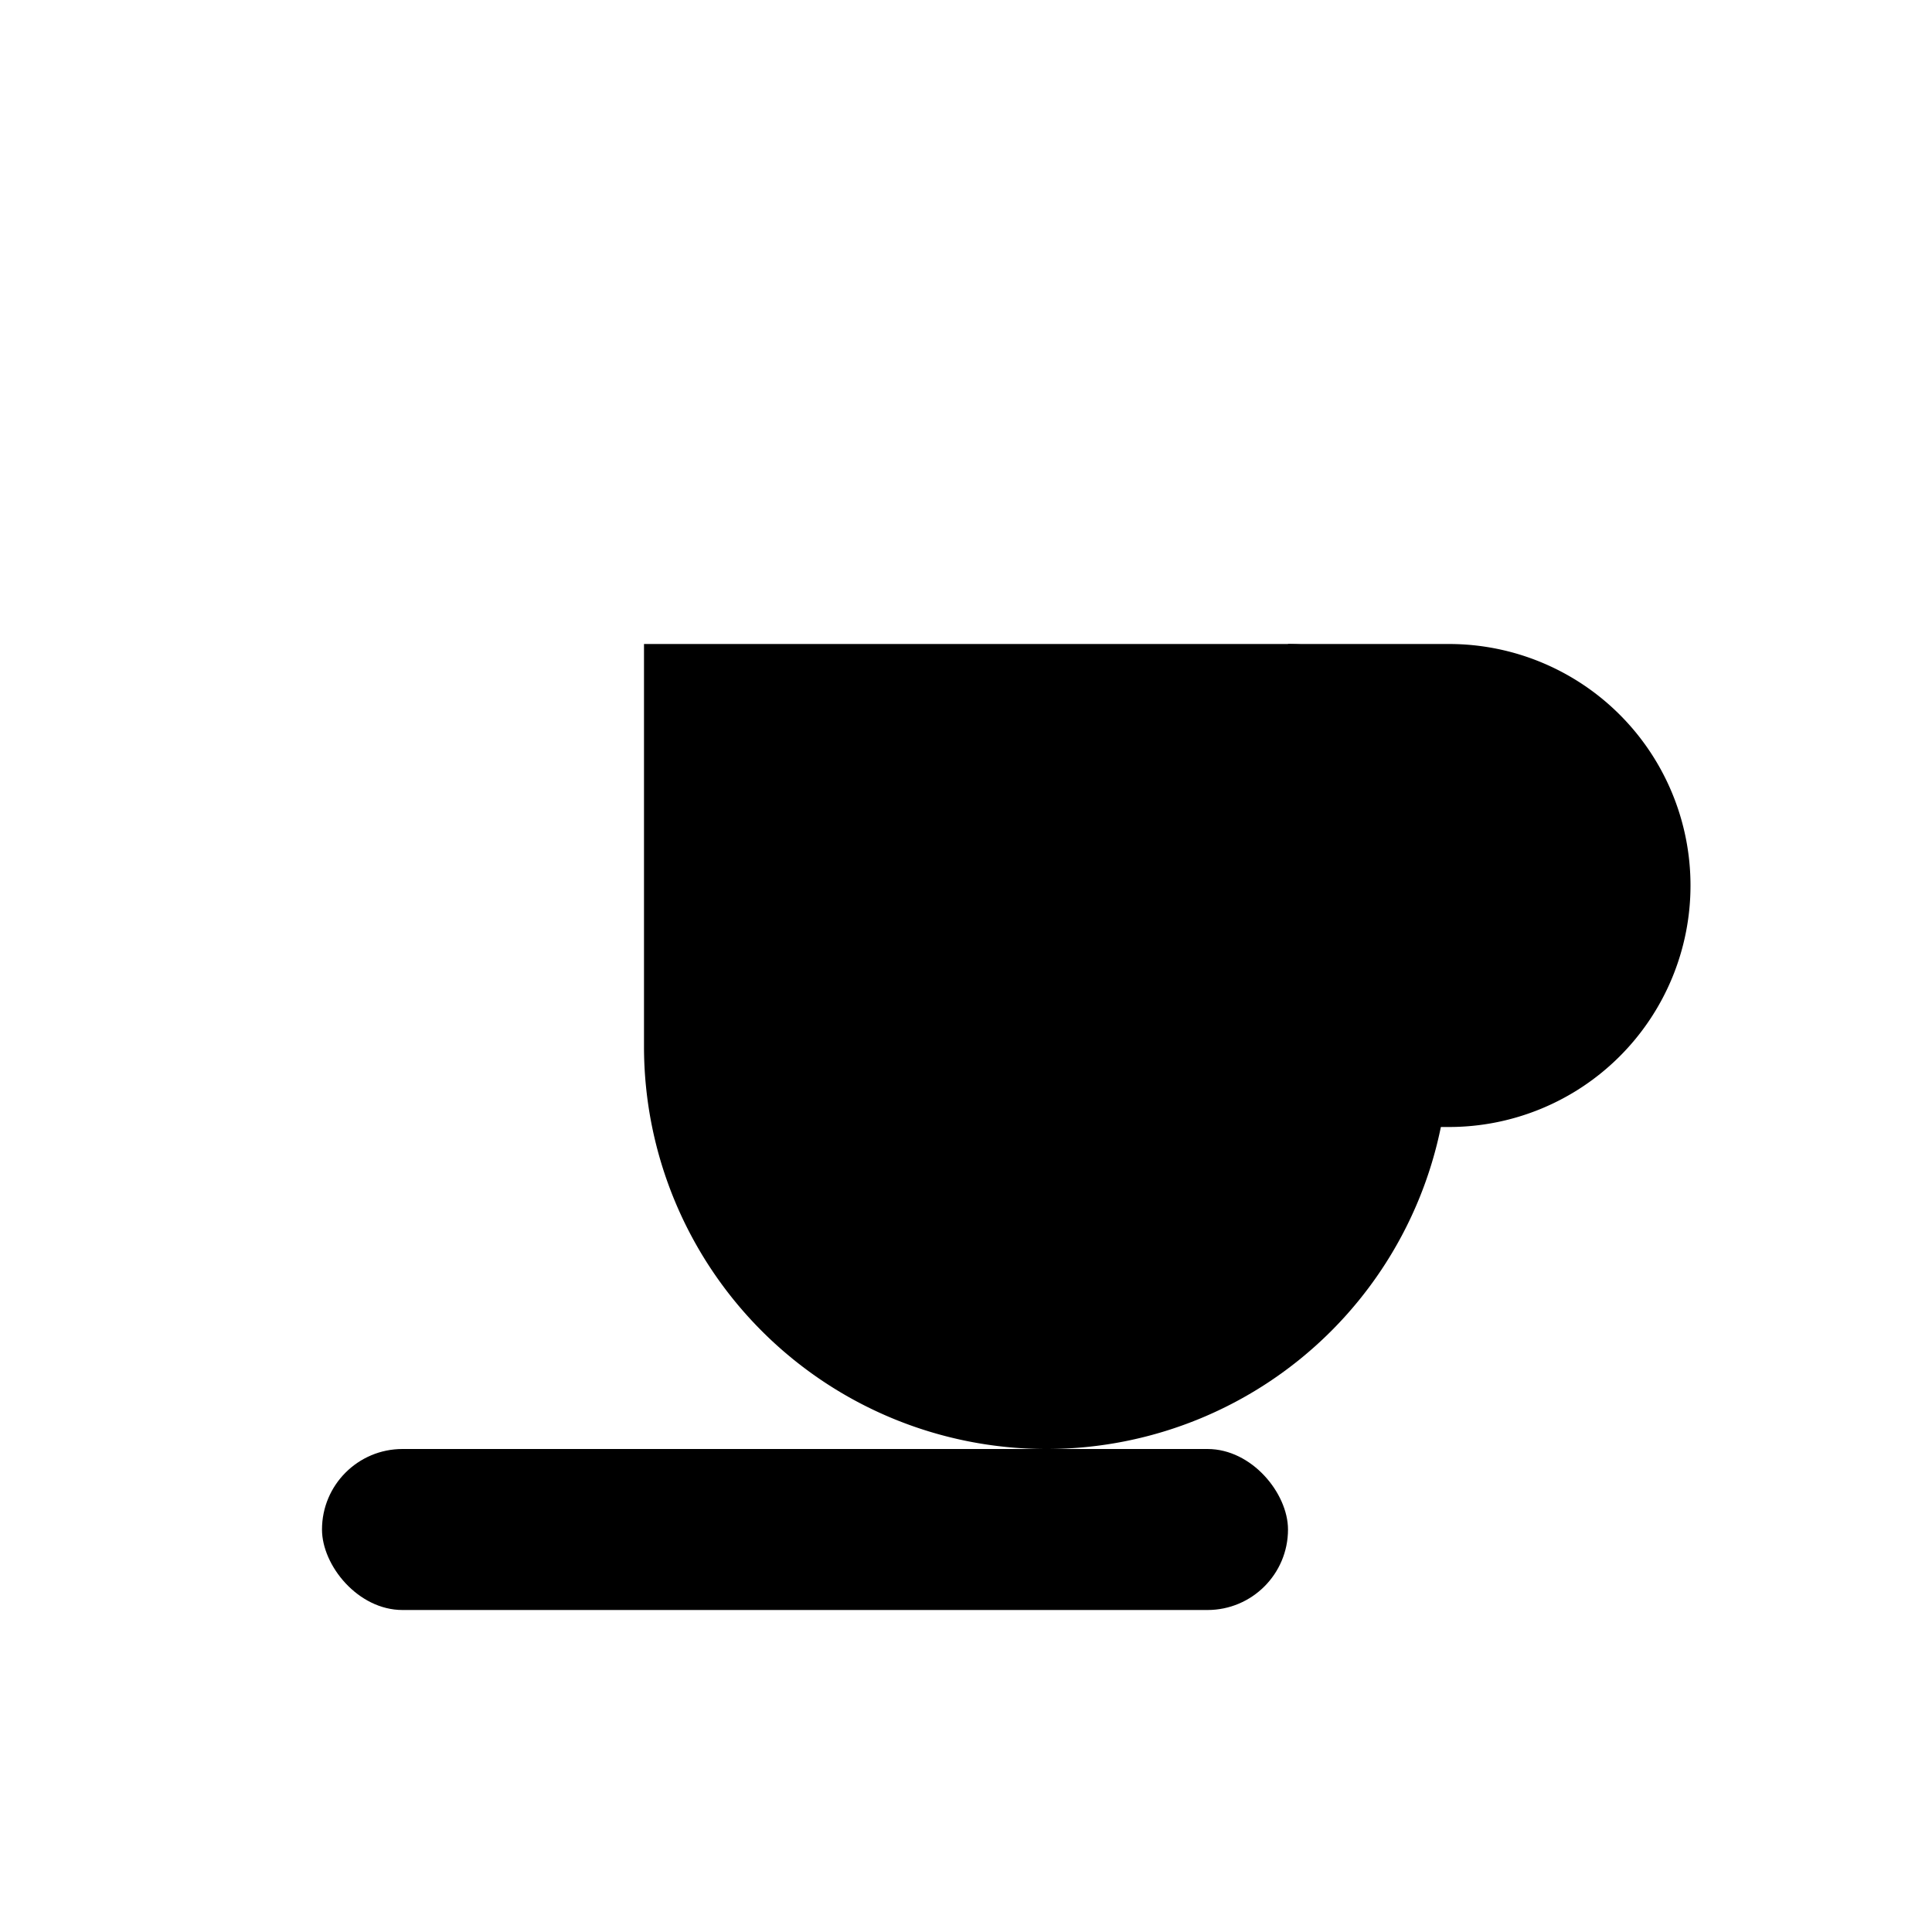
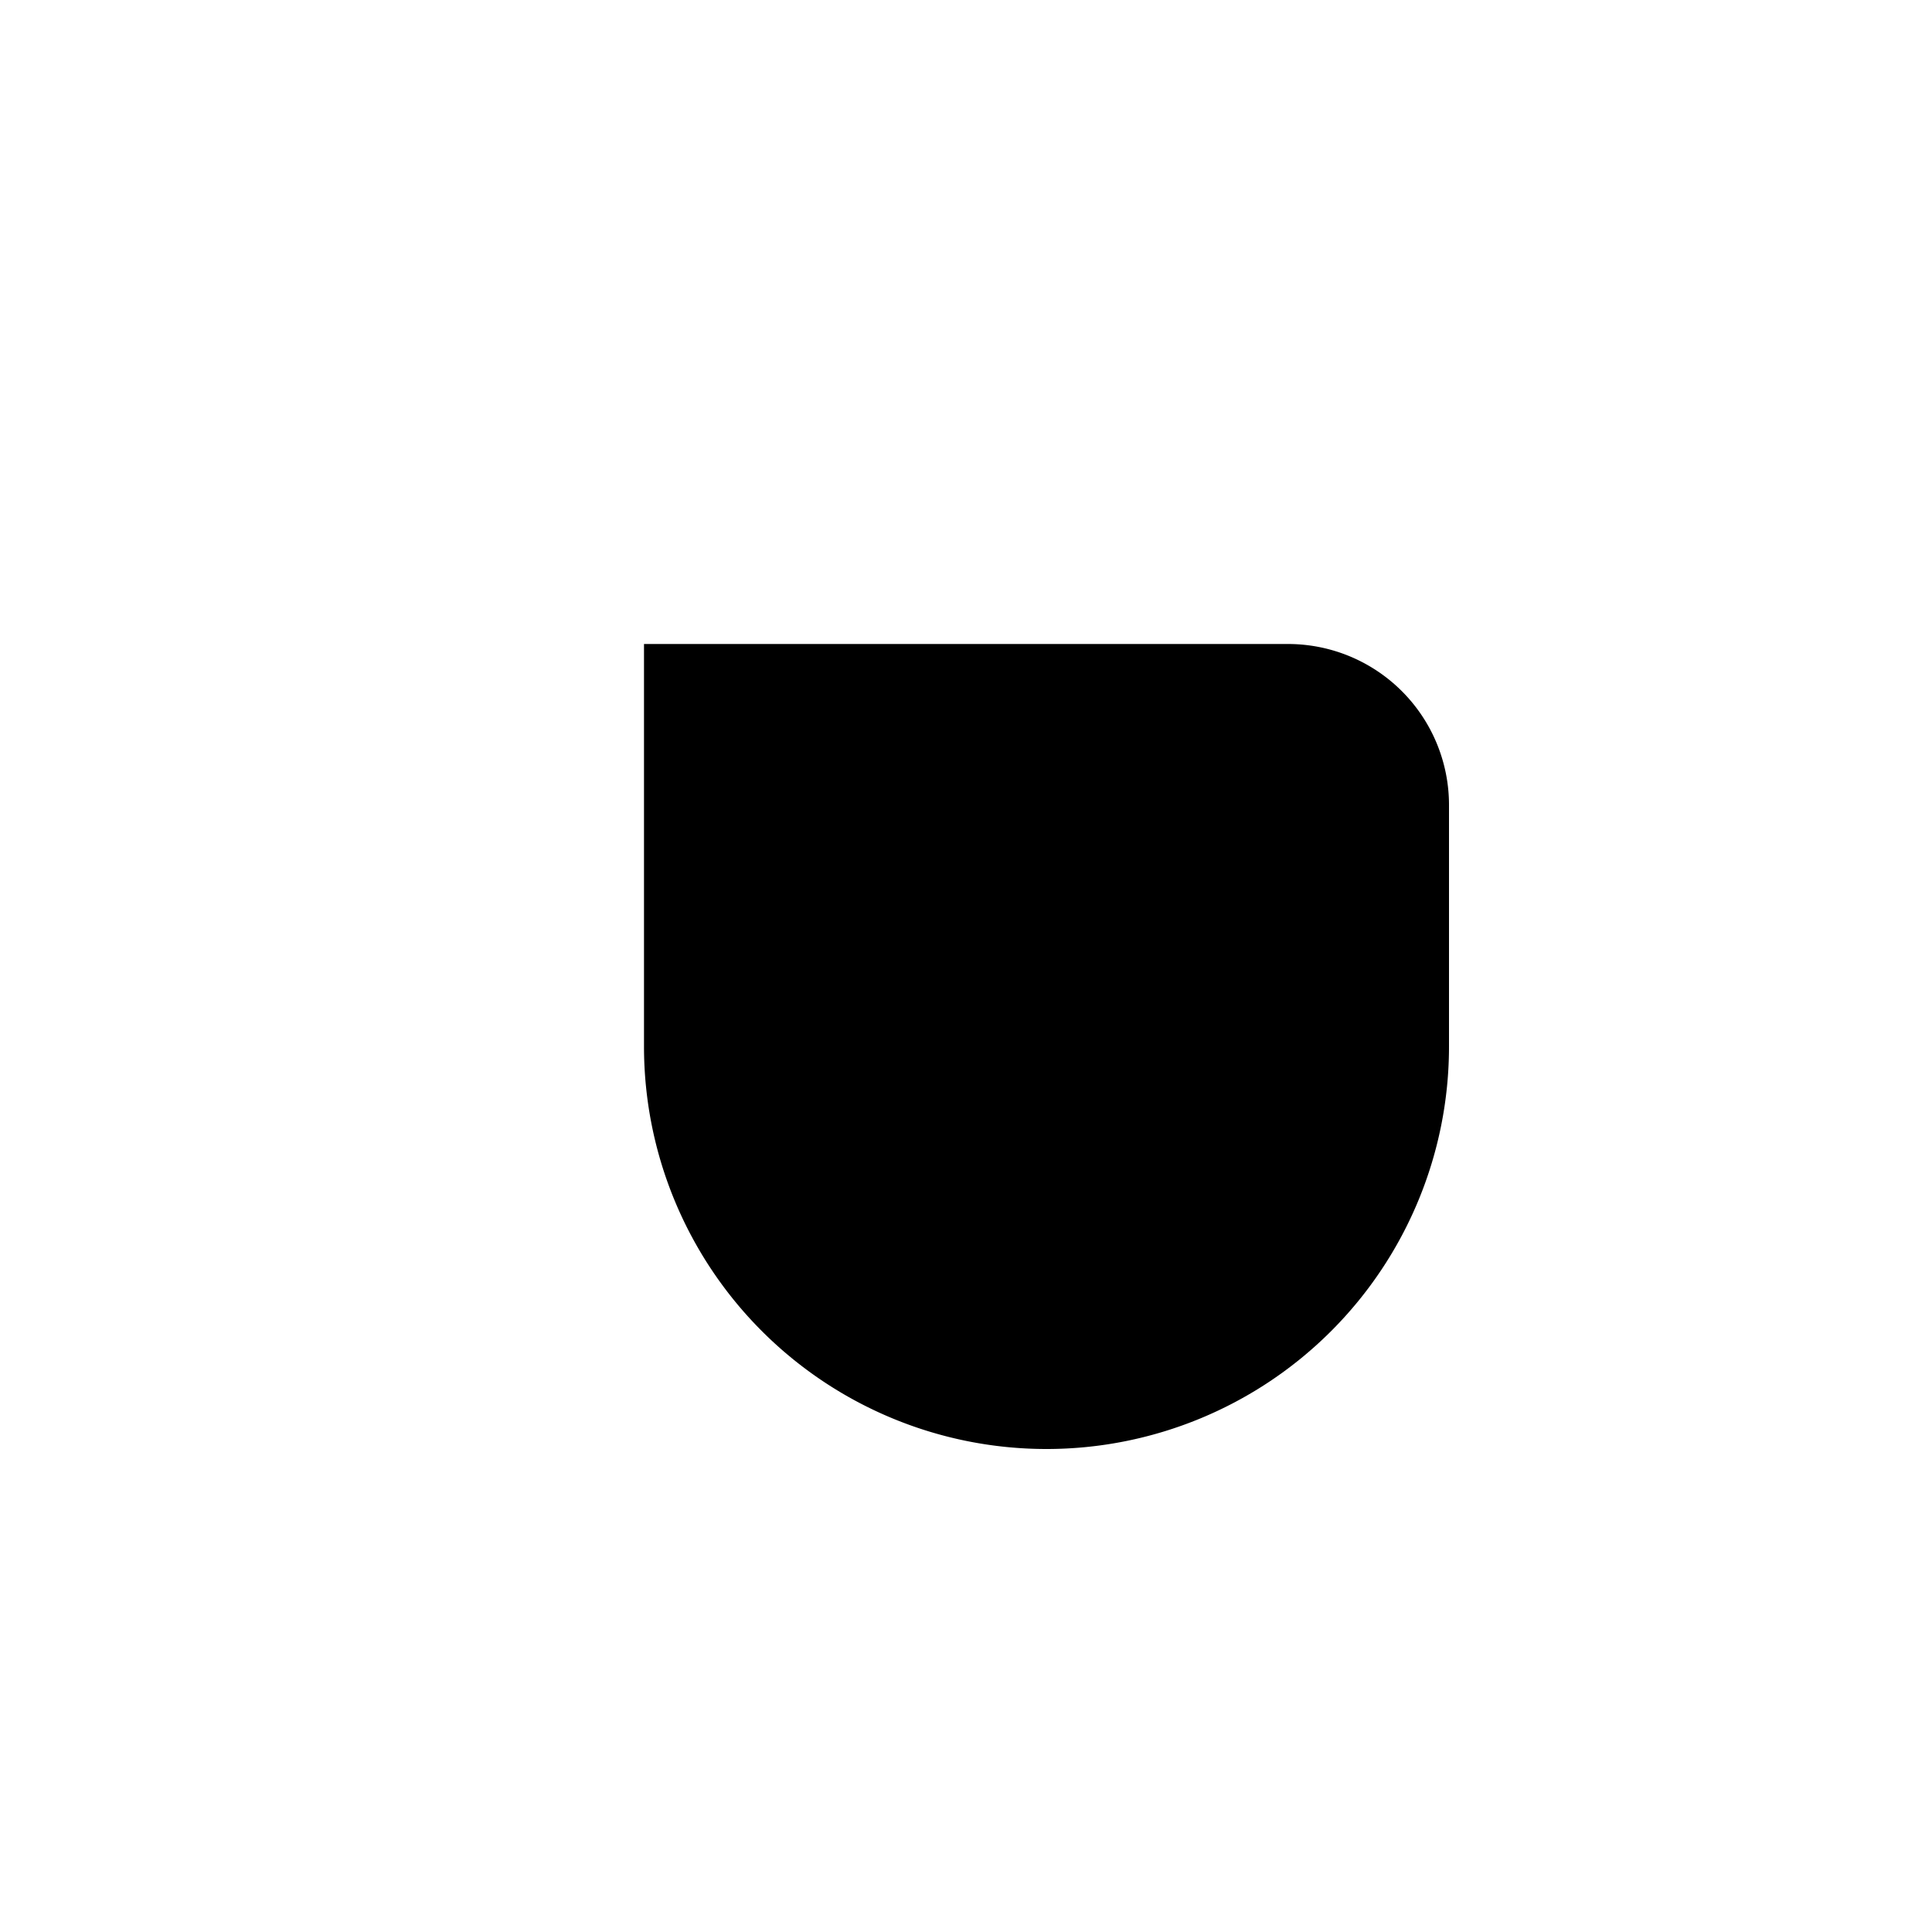
<svg xmlns="http://www.w3.org/2000/svg" viewBox="0 0 24 24" fill="currentColor">
  <path d="M4 8h12a2 2 0 012 2v3a5 5 0 11-10 0V8z" />
-   <path d="M16 8h2a3 3 0 010 6h-2" />
-   <rect x="4" y="18" width="12" height="2" rx="1" />
</svg>